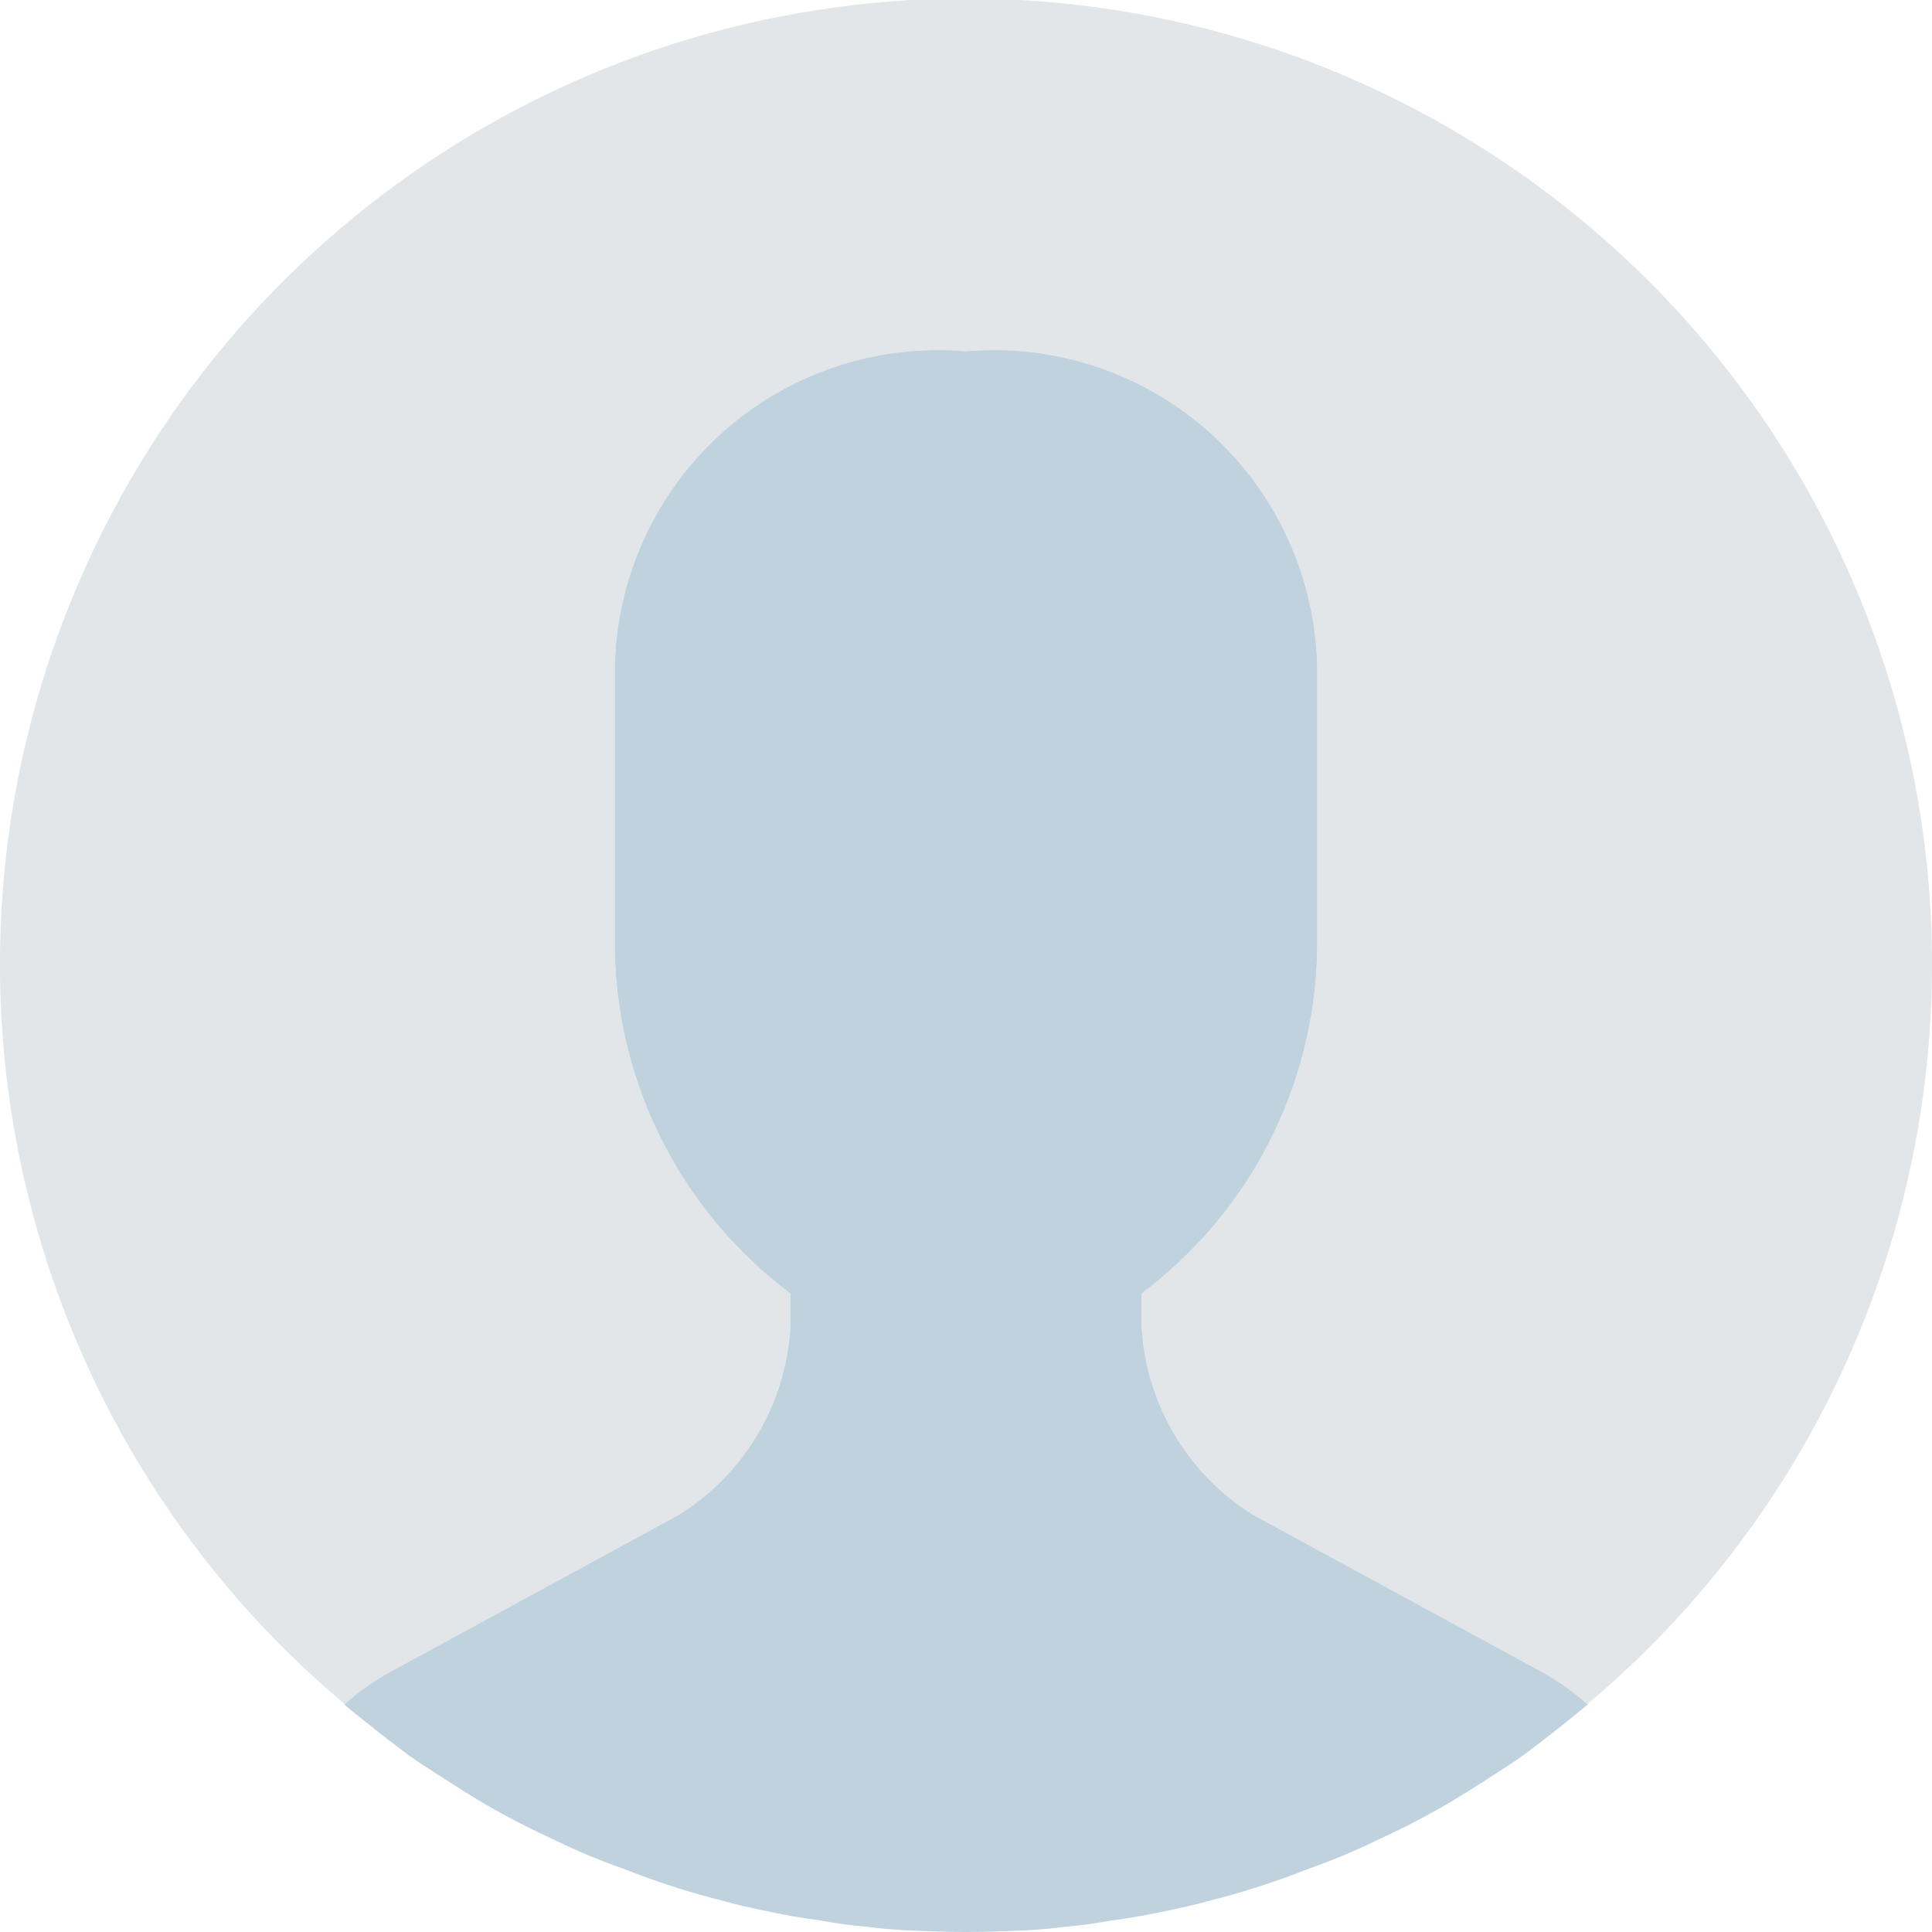
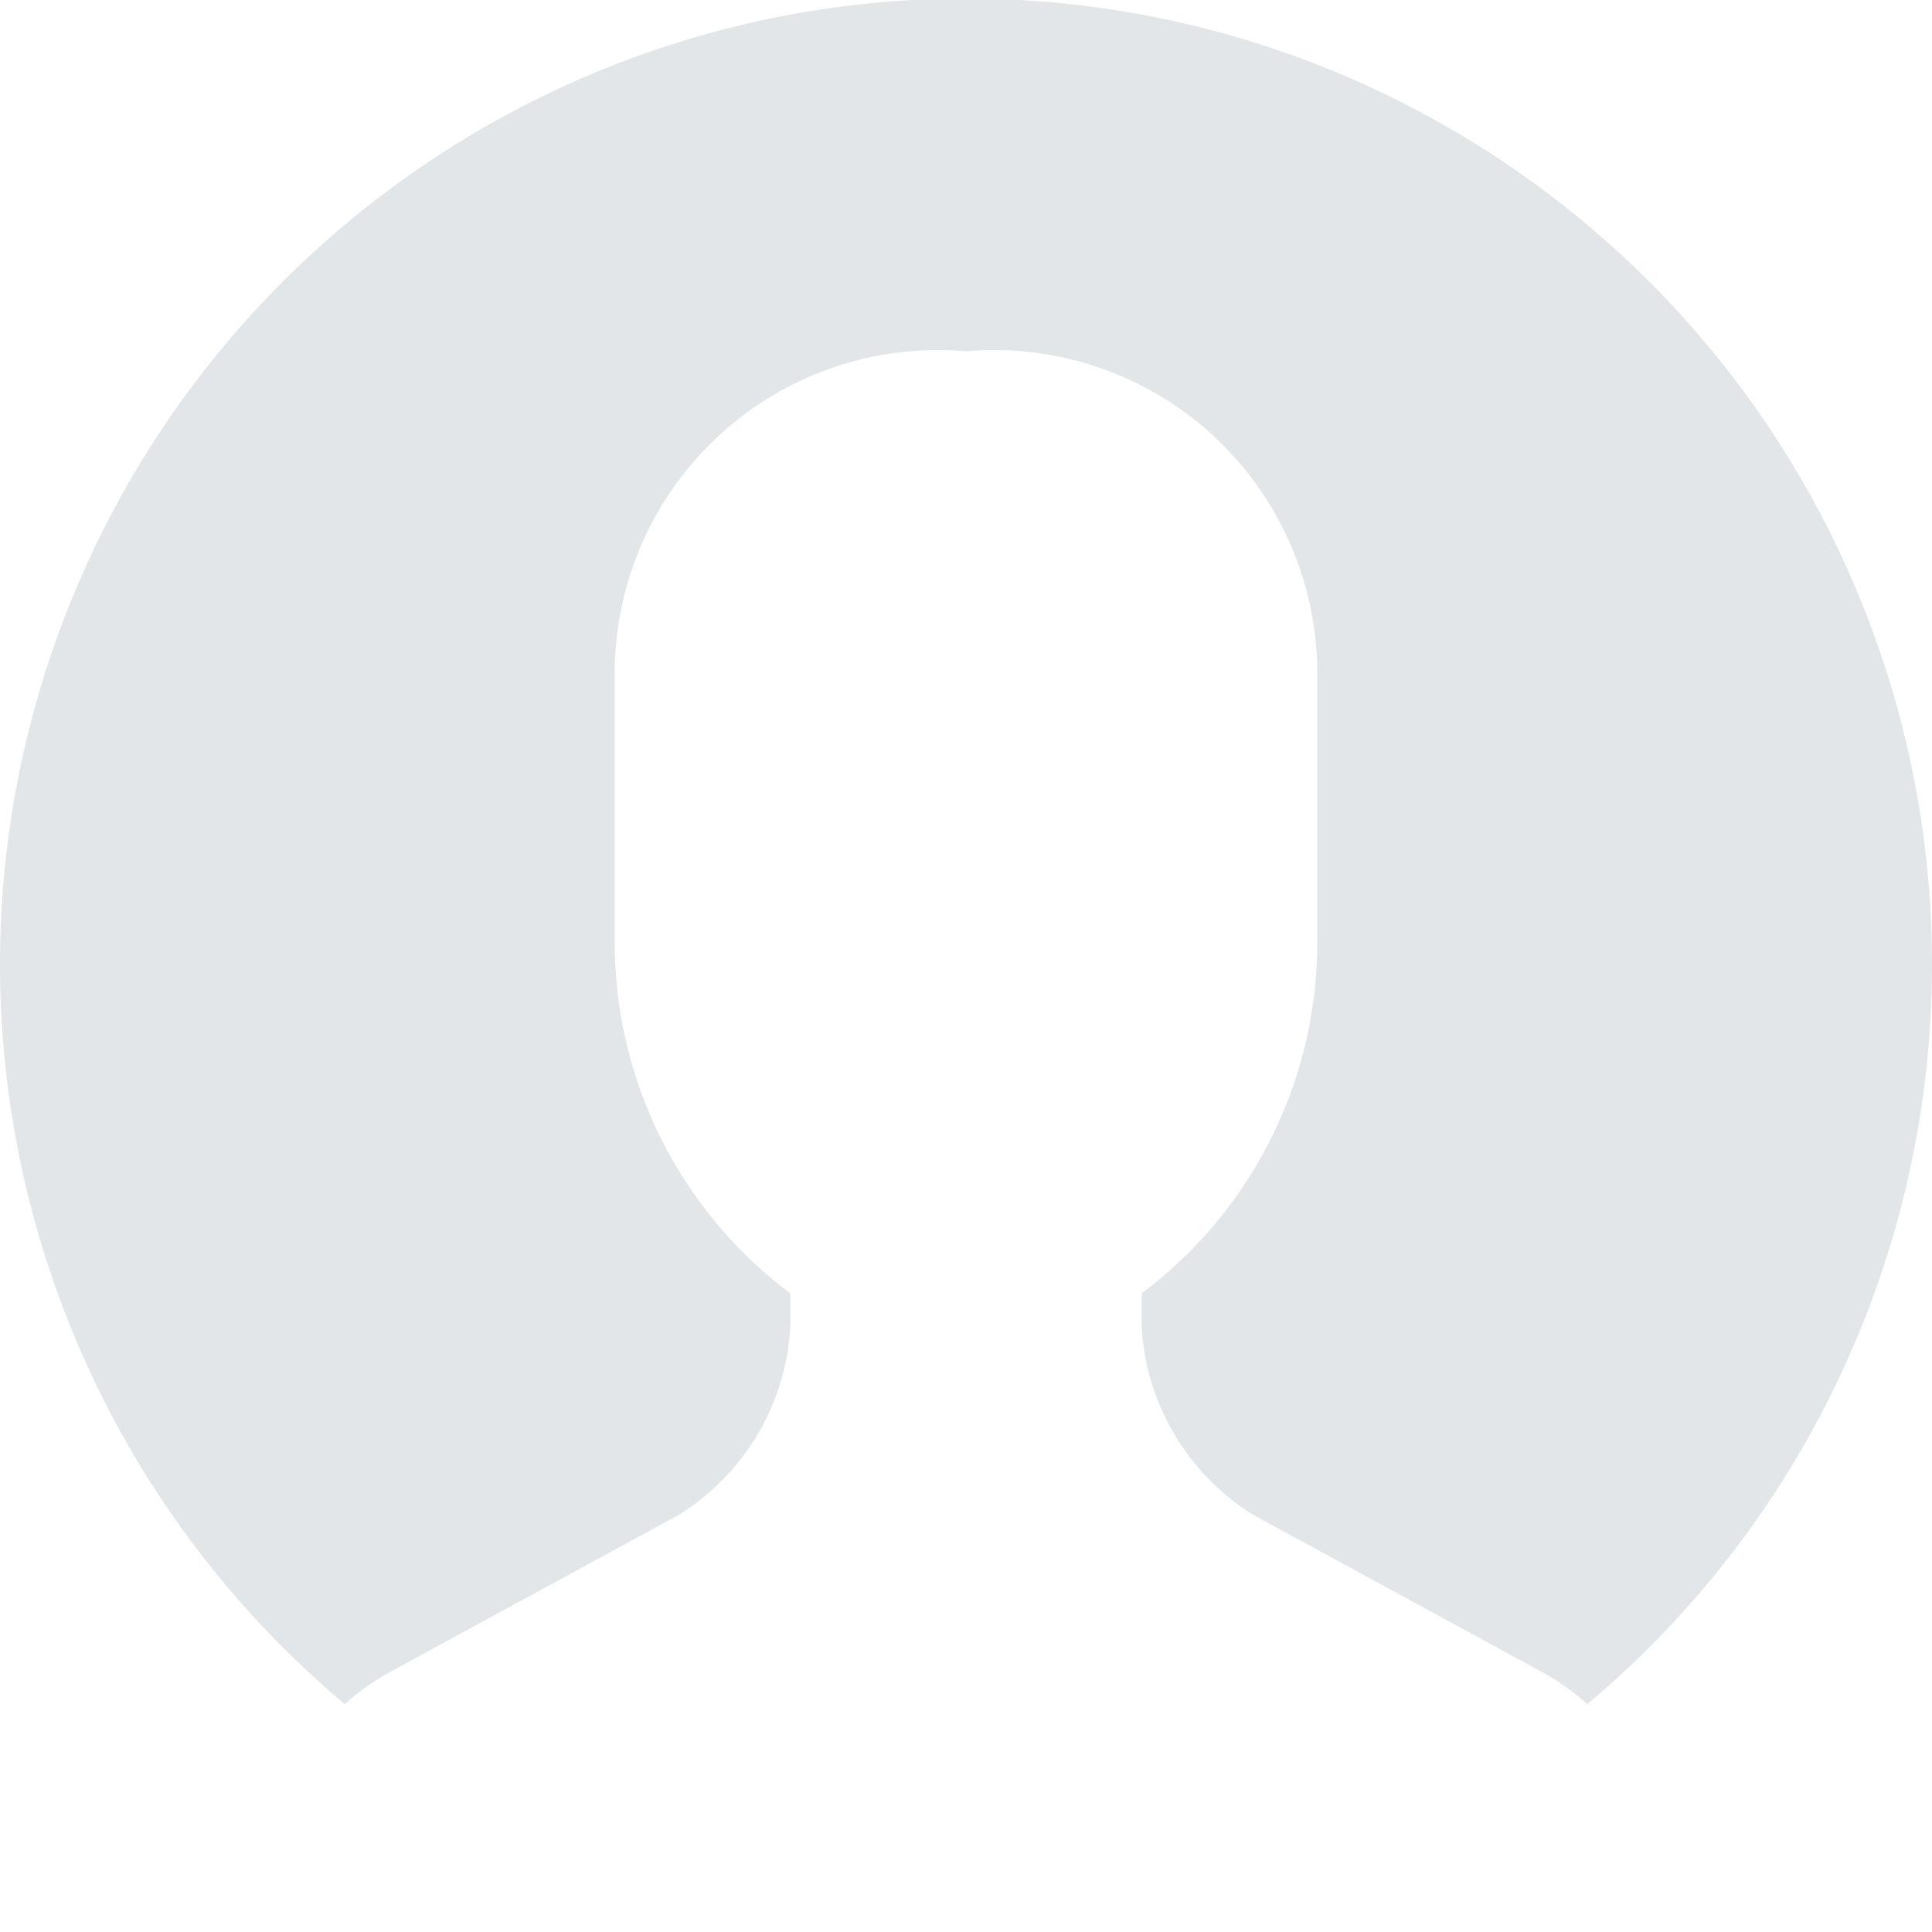
<svg xmlns="http://www.w3.org/2000/svg" width="22px" height="22px" viewBox="0 0 22 22" version="1.1">
  <title>86 - Profile</title>
  <desc>Created with Sketch.</desc>
  <defs />
  <g id="Page-1" stroke="none" stroke-width="1" fill="none" fill-rule="evenodd">
    <g id="86---Profile" transform="translate(-1, -1)" fill-rule="nonzero">
      <path d="M19.075,20.406 C18.918,20.264 18.745,20.142 18.56,20.04 L15.27,18.25 C14.521,17.784 14.046,16.981 14,16.1 L14,15.73 C14.028,15.704 14.058,15.681 14.09,15.66 C15.305,14.706 16.01,13.244 16,11.7 L16,8.63 C15.989,7.605 15.552,6.63 14.793,5.941 C14.034,5.252 13.021,4.911 12,5 C10.979,4.911 9.966,5.252 9.207,5.941 C8.448,6.63 8.011,7.605 8,8.63 L8,11.7 C7.99,13.244 8.695,14.706 9.91,15.66 C9.942,15.681 9.972,15.704 10,15.73 L10,16.1 C9.954,16.981 9.479,17.784 8.73,18.25 L5.44,20.04 C5.255,20.142 5.082,20.264 4.926,20.406 C1.385,17.433 0.082,12.563 1.664,8.218 C3.247,3.874 7.377,0.983 12,0.983 C16.623,0.983 20.753,3.874 22.336,8.218 C23.918,12.563 22.615,17.433 19.075,20.406 Z" id="Shape" fill="#E3E6E8" />
-       <path d="M19.08,20.41 C18.85,20.6 18.61,20.79 18.37,20.97 C18.3,21.02 18.23,21.07 18.15,21.12 C17.95,21.25 17.75,21.38 17.55,21.5 C17.279,21.662 16.998,21.809 16.71,21.94 C16.447,22.07 16.177,22.183 15.9,22.28 C15.525,22.429 15.141,22.552 14.75,22.65 C14.61,22.69 14.47,22.72 14.33,22.75 C14.1,22.8 13.88,22.84 13.65,22.87 C13.478,22.902 13.304,22.926 13.13,22.94 C12.99,22.96 12.85,22.97 12.71,22.98 C12.47,22.99 12.24,23 12,23 C11.76,23 11.53,22.99 11.29,22.98 C11.15,22.97 11.01,22.96 10.87,22.94 C10.696,22.926 10.522,22.902 10.35,22.87 C10.12,22.84 9.9,22.8 9.67,22.75 C9.53,22.72 9.39,22.69 9.25,22.65 C8.859,22.552 8.475,22.429 8.1,22.28 C7.823,22.183 7.553,22.07 7.29,21.94 C7.002,21.809 6.721,21.662 6.45,21.5 C6.25,21.38 6.05,21.25 5.85,21.12 C5.77,21.07 5.7,21.02 5.63,20.97 C5.39,20.79 5.15,20.6 4.92,20.41 C5.078,20.267 5.253,20.143 5.44,20.04 L8.73,18.25 C9.479,17.784 9.954,16.981 10,16.1 L10,15.73 C9.972,15.704 9.942,15.681 9.91,15.66 C8.695,14.706 7.99,13.244 8,11.7 L8,8.63 C8.011,7.605 8.448,6.63 9.207,5.941 C9.966,5.252 10.979,4.911 12,5 C13.021,4.911 14.034,5.252 14.793,5.941 C15.552,6.63 15.989,7.605 16,8.63 L16,11.7 C16.01,13.244 15.305,14.706 14.09,15.66 C14.058,15.681 14.028,15.704 14,15.73 L14,16.1 C14.046,16.981 14.521,17.784 15.27,18.25 L18.56,20.04 C18.747,20.143 18.922,20.267 19.08,20.41 Z" id="Shape" fill="#bfd2de" />
    </g>
  </g>
</svg>